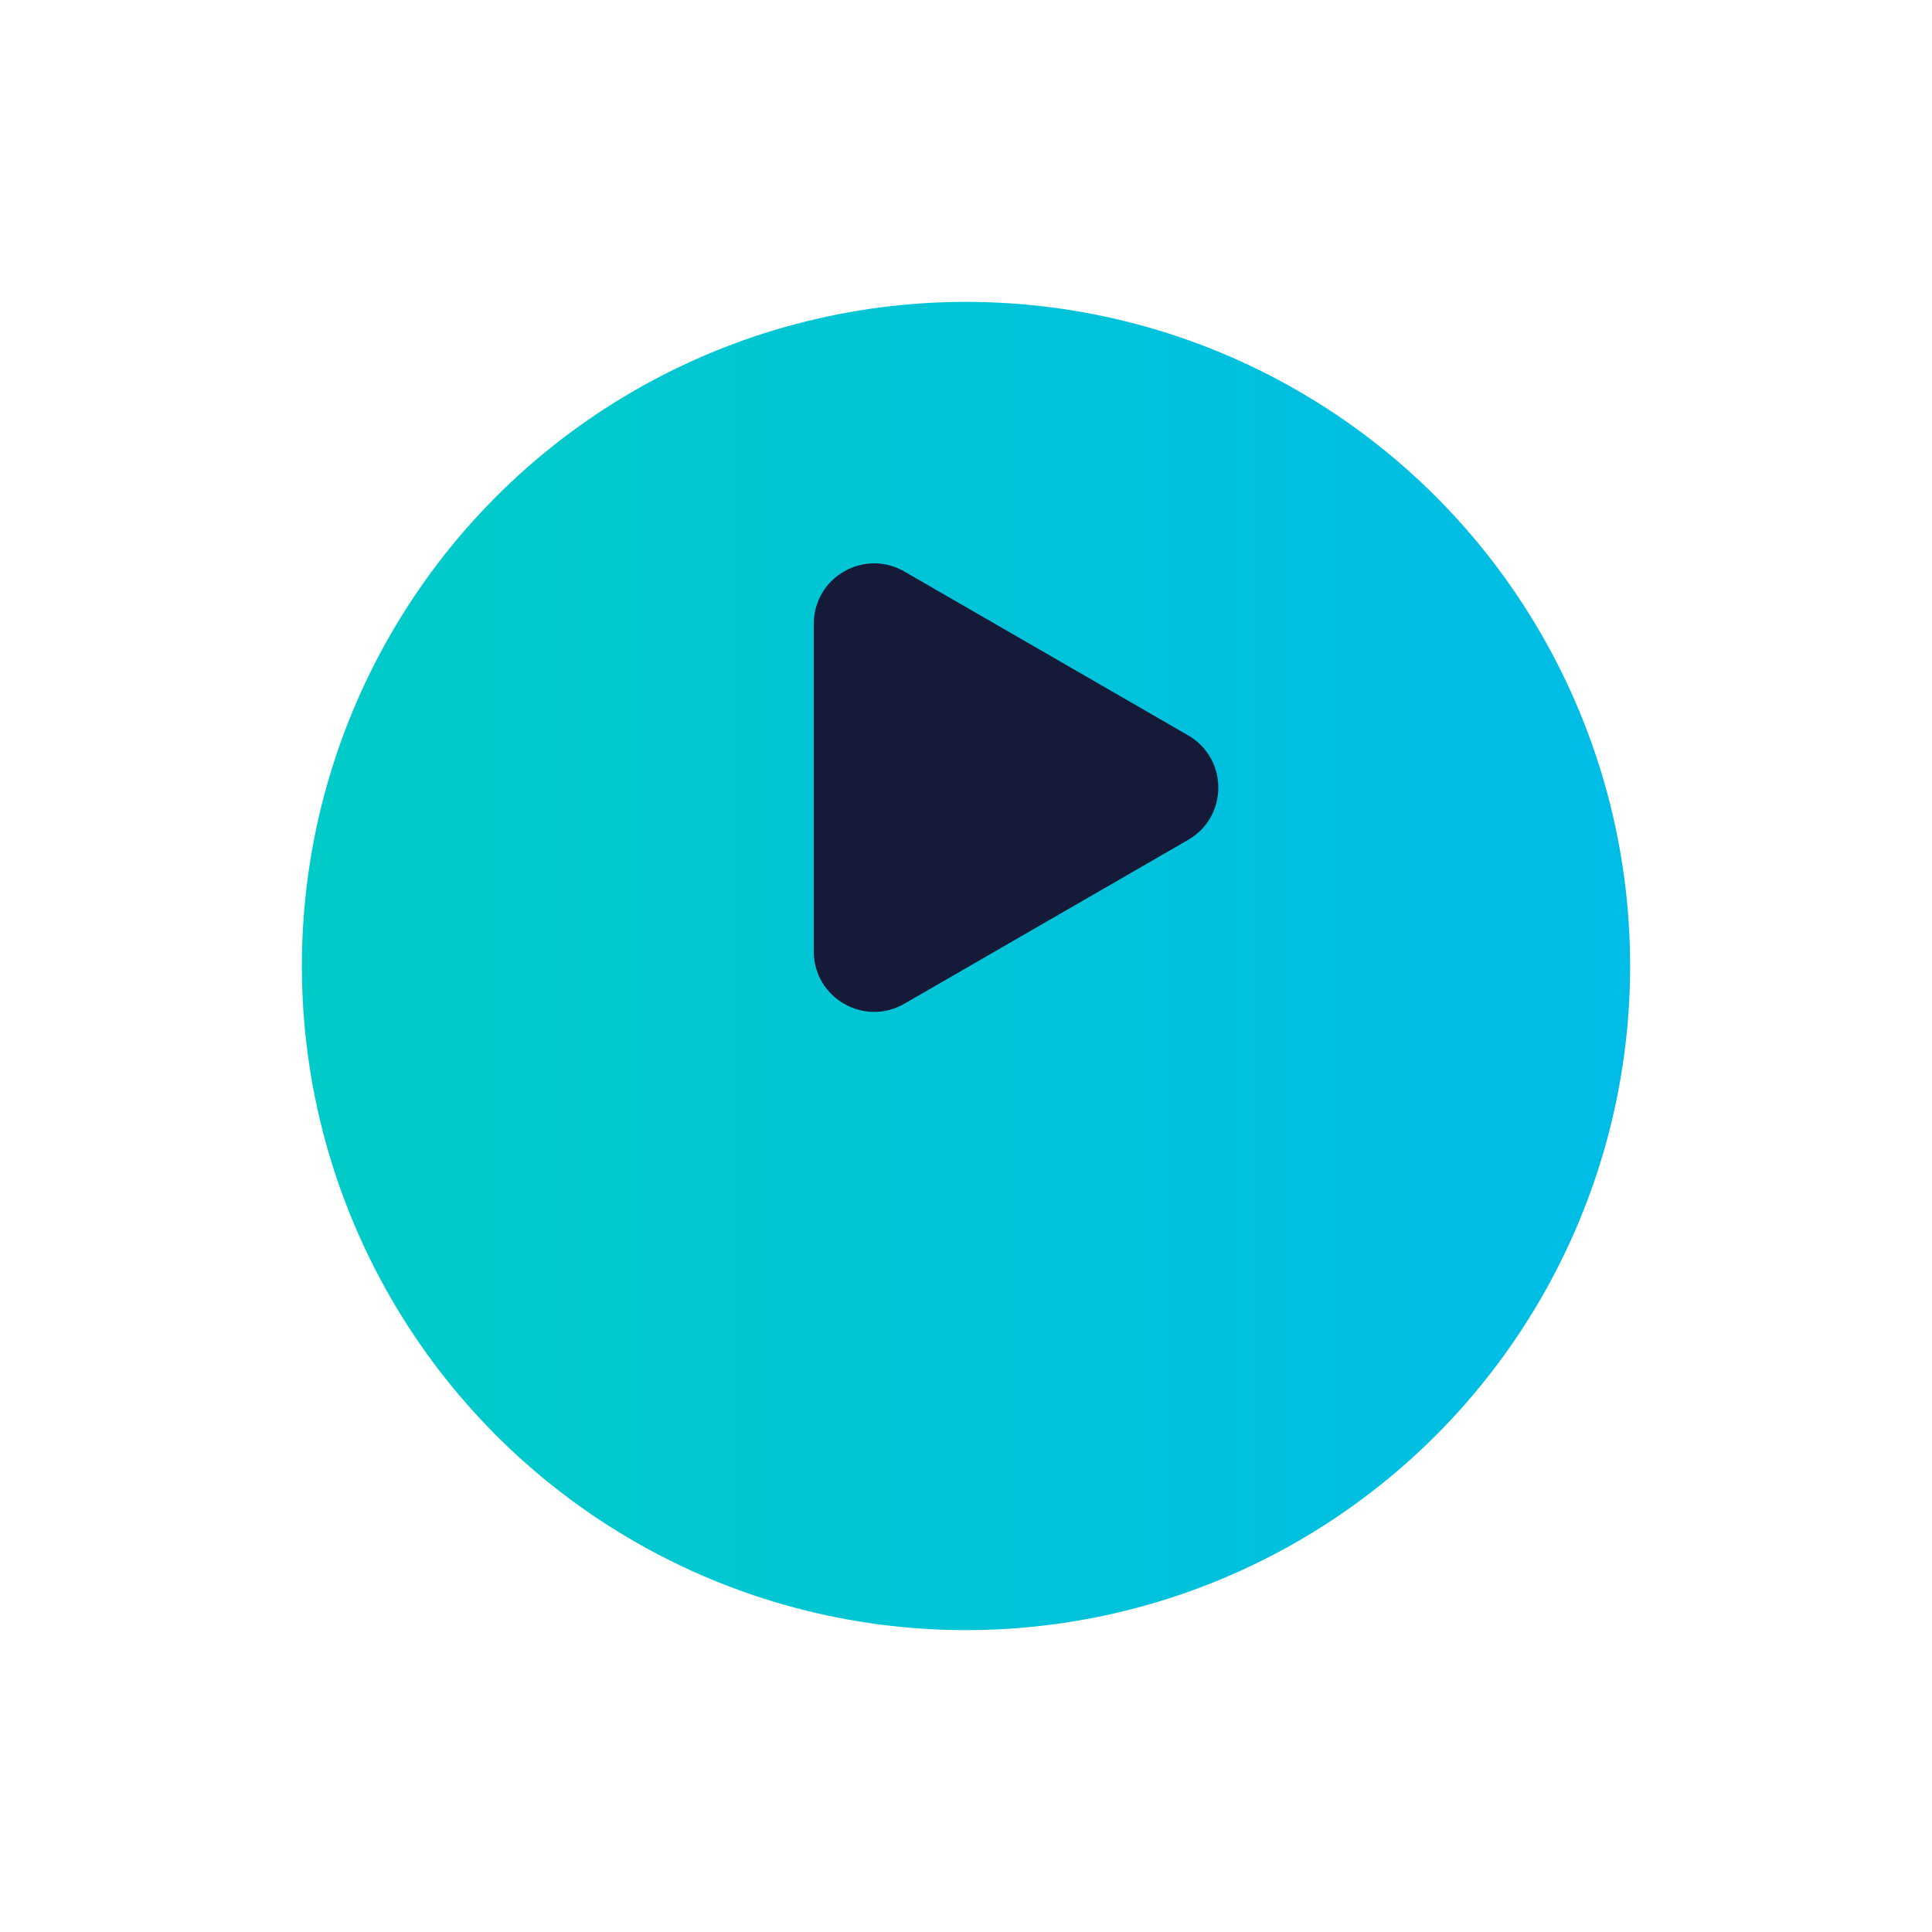
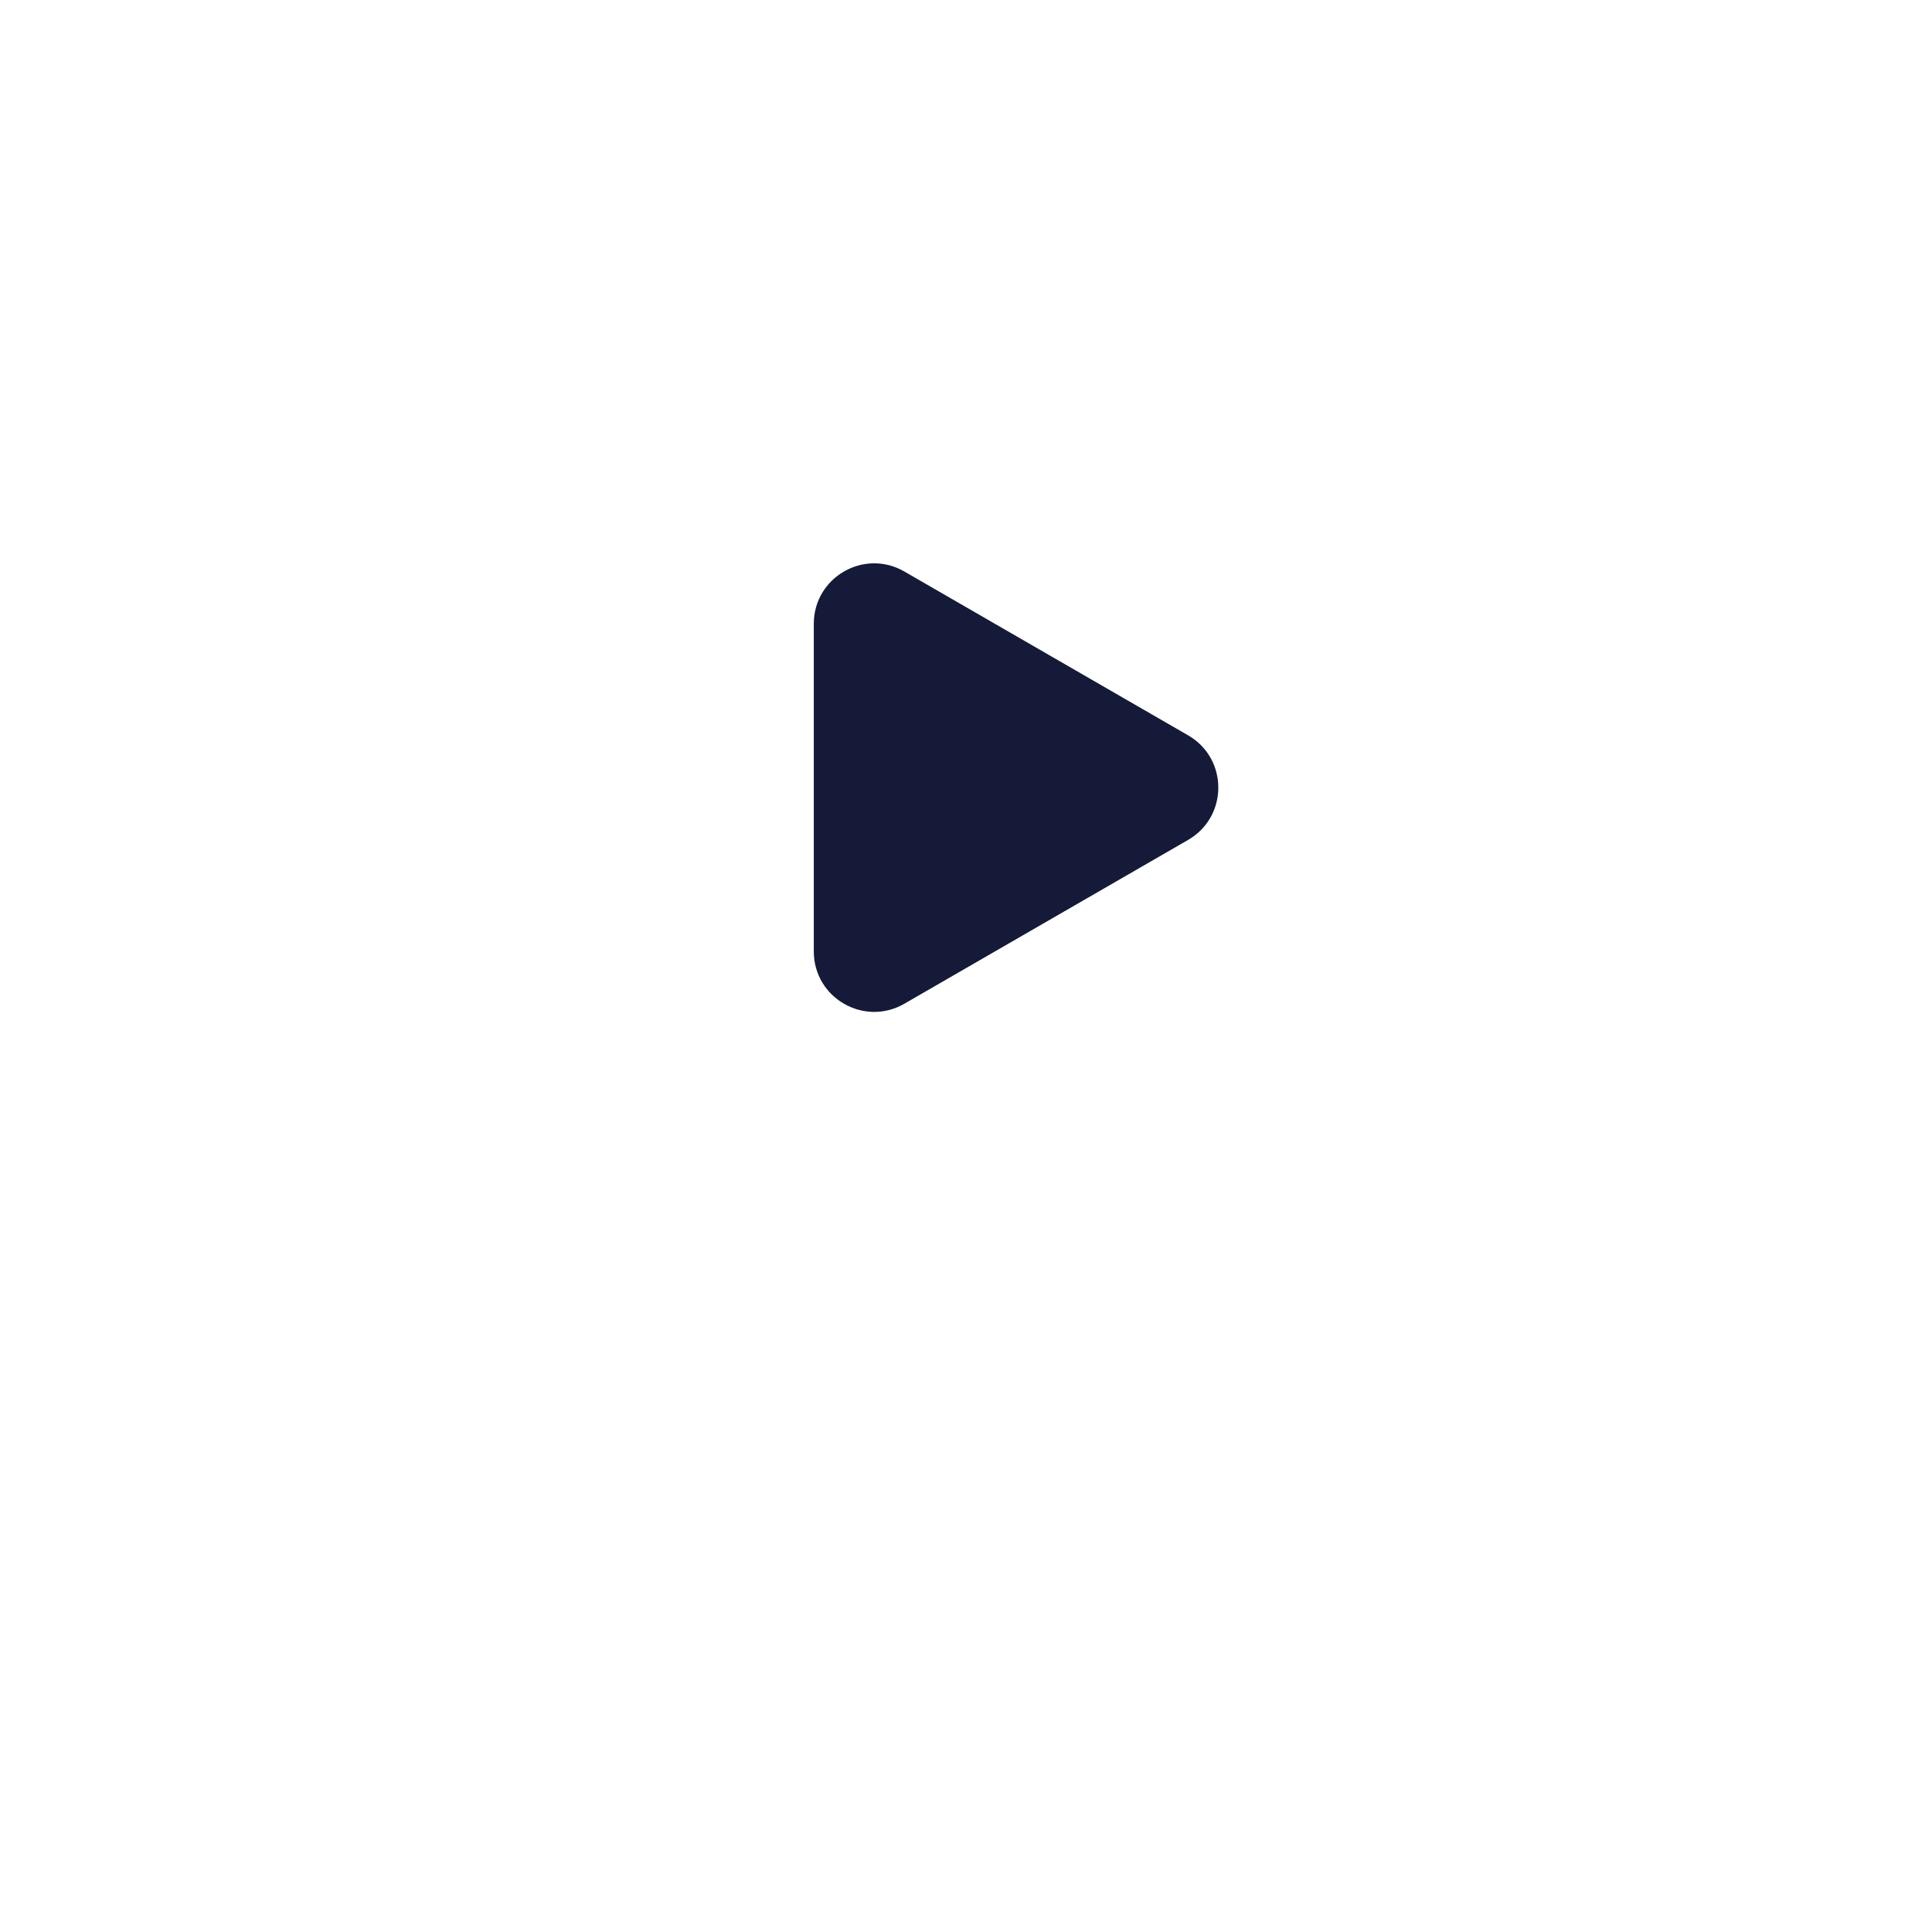
<svg xmlns="http://www.w3.org/2000/svg" width="128" height="128" viewBox="0 0 128 128" fill="none">
  <g filter="url(#filter0_d_1253_2717)">
-     <circle cx="64" cy="52" r="44" fill="url(#paint0_linear_1253_2717)" />
-   </g>
+     </g>
  <path d="M53.916 41.328C53.916 38.248 57.249 36.324 59.916 37.864L78.716 48.718C81.383 50.257 81.383 54.106 78.716 55.646L59.916 66.5C57.25 68.04 53.916 66.115 53.916 63.036L53.916 41.328Z" fill="#141A38" />
  <defs>
    <filter id="filter0_d_1253_2717" x="0" y="0" width="128" height="128" filterUnits="userSpaceOnUse" color-interpolation-filters="sRGB">
      <feFlood flood-opacity="0" result="BackgroundImageFix" />
      <feColorMatrix in="SourceAlpha" type="matrix" values="0 0 0 0 0 0 0 0 0 0 0 0 0 0 0 0 0 0 127 0" result="hardAlpha" />
      <feOffset dy="12" />
      <feGaussianBlur stdDeviation="10" />
      <feComposite in2="hardAlpha" operator="out" />
      <feColorMatrix type="matrix" values="0 0 0 0 0.251 0 0 0 0 0.072 0 0 0 0 0.392 0 0 0 0.1 0" />
      <feBlend mode="normal" in2="BackgroundImageFix" result="effect1_dropShadow_1253_2717" />
      <feBlend mode="normal" in="SourceGraphic" in2="effect1_dropShadow_1253_2717" result="shape" />
    </filter>
    <linearGradient id="paint0_linear_1253_2717" x1="17.25" y1="-17.667" x2="149.25" y2="-17.667" gradientUnits="userSpaceOnUse">
      <stop stop-color="#00CCC7" />
      <stop offset="1" stop-color="#00B5F5" />
    </linearGradient>
  </defs>
</svg>